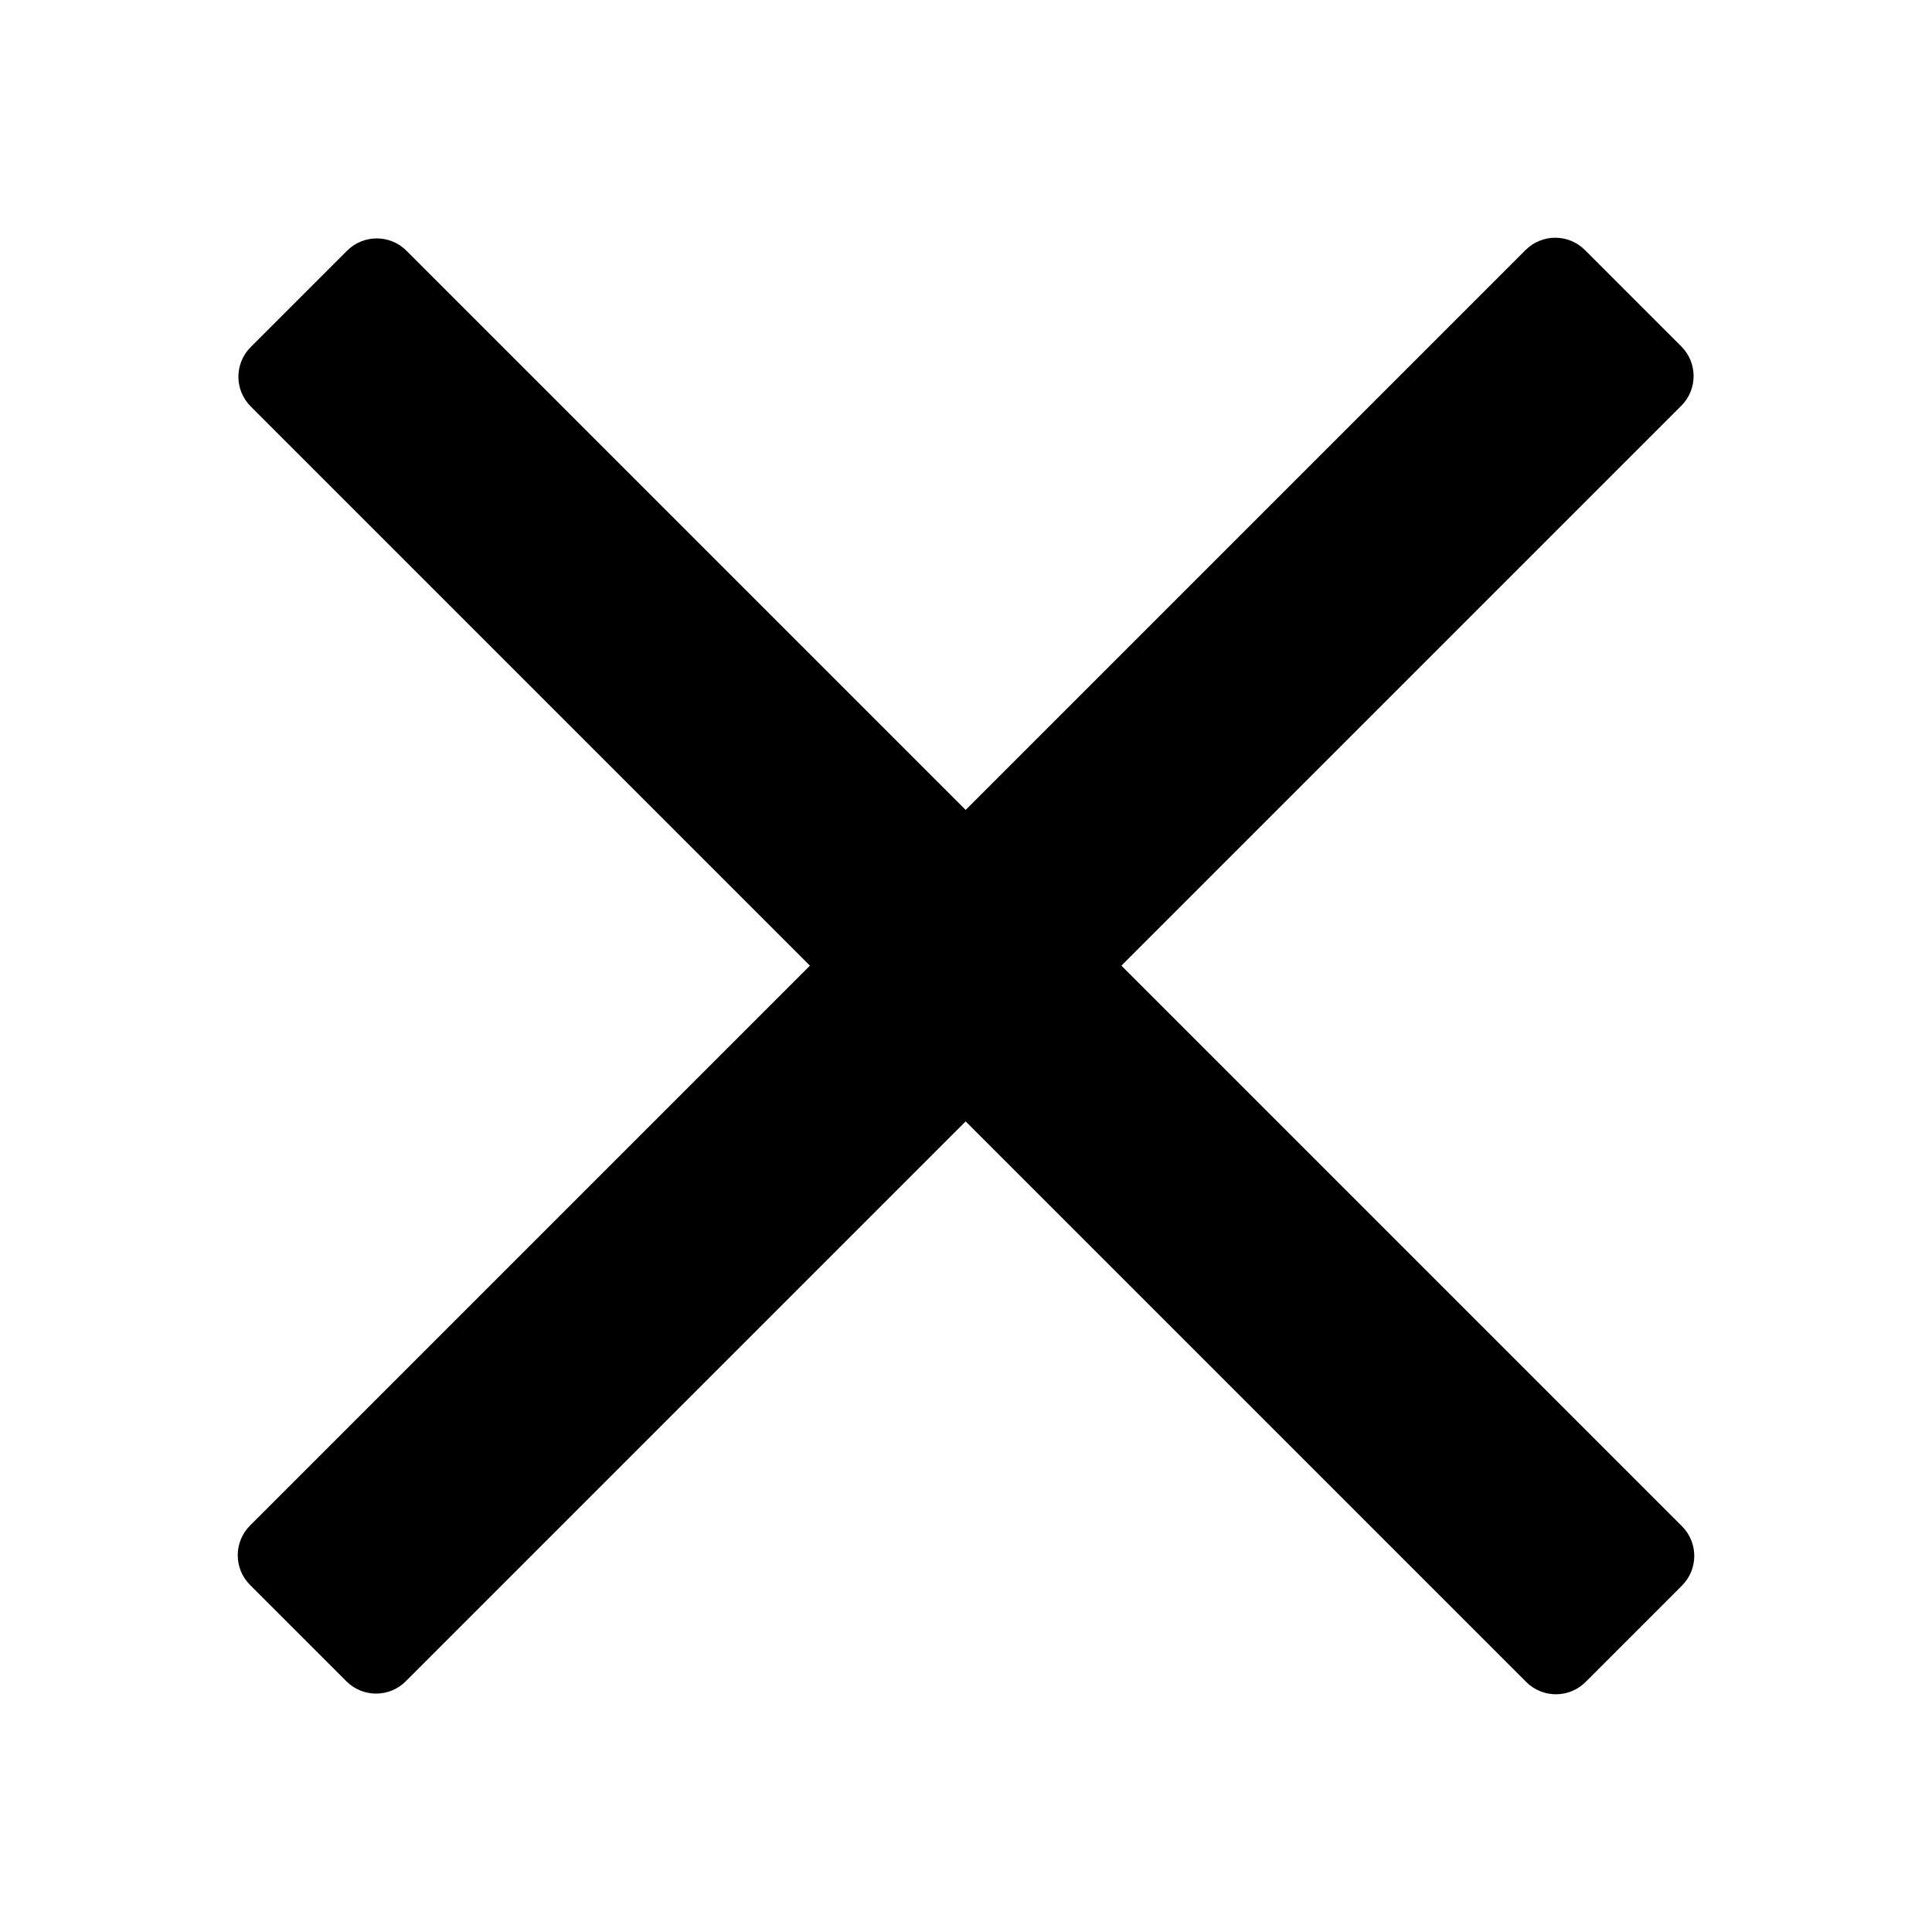
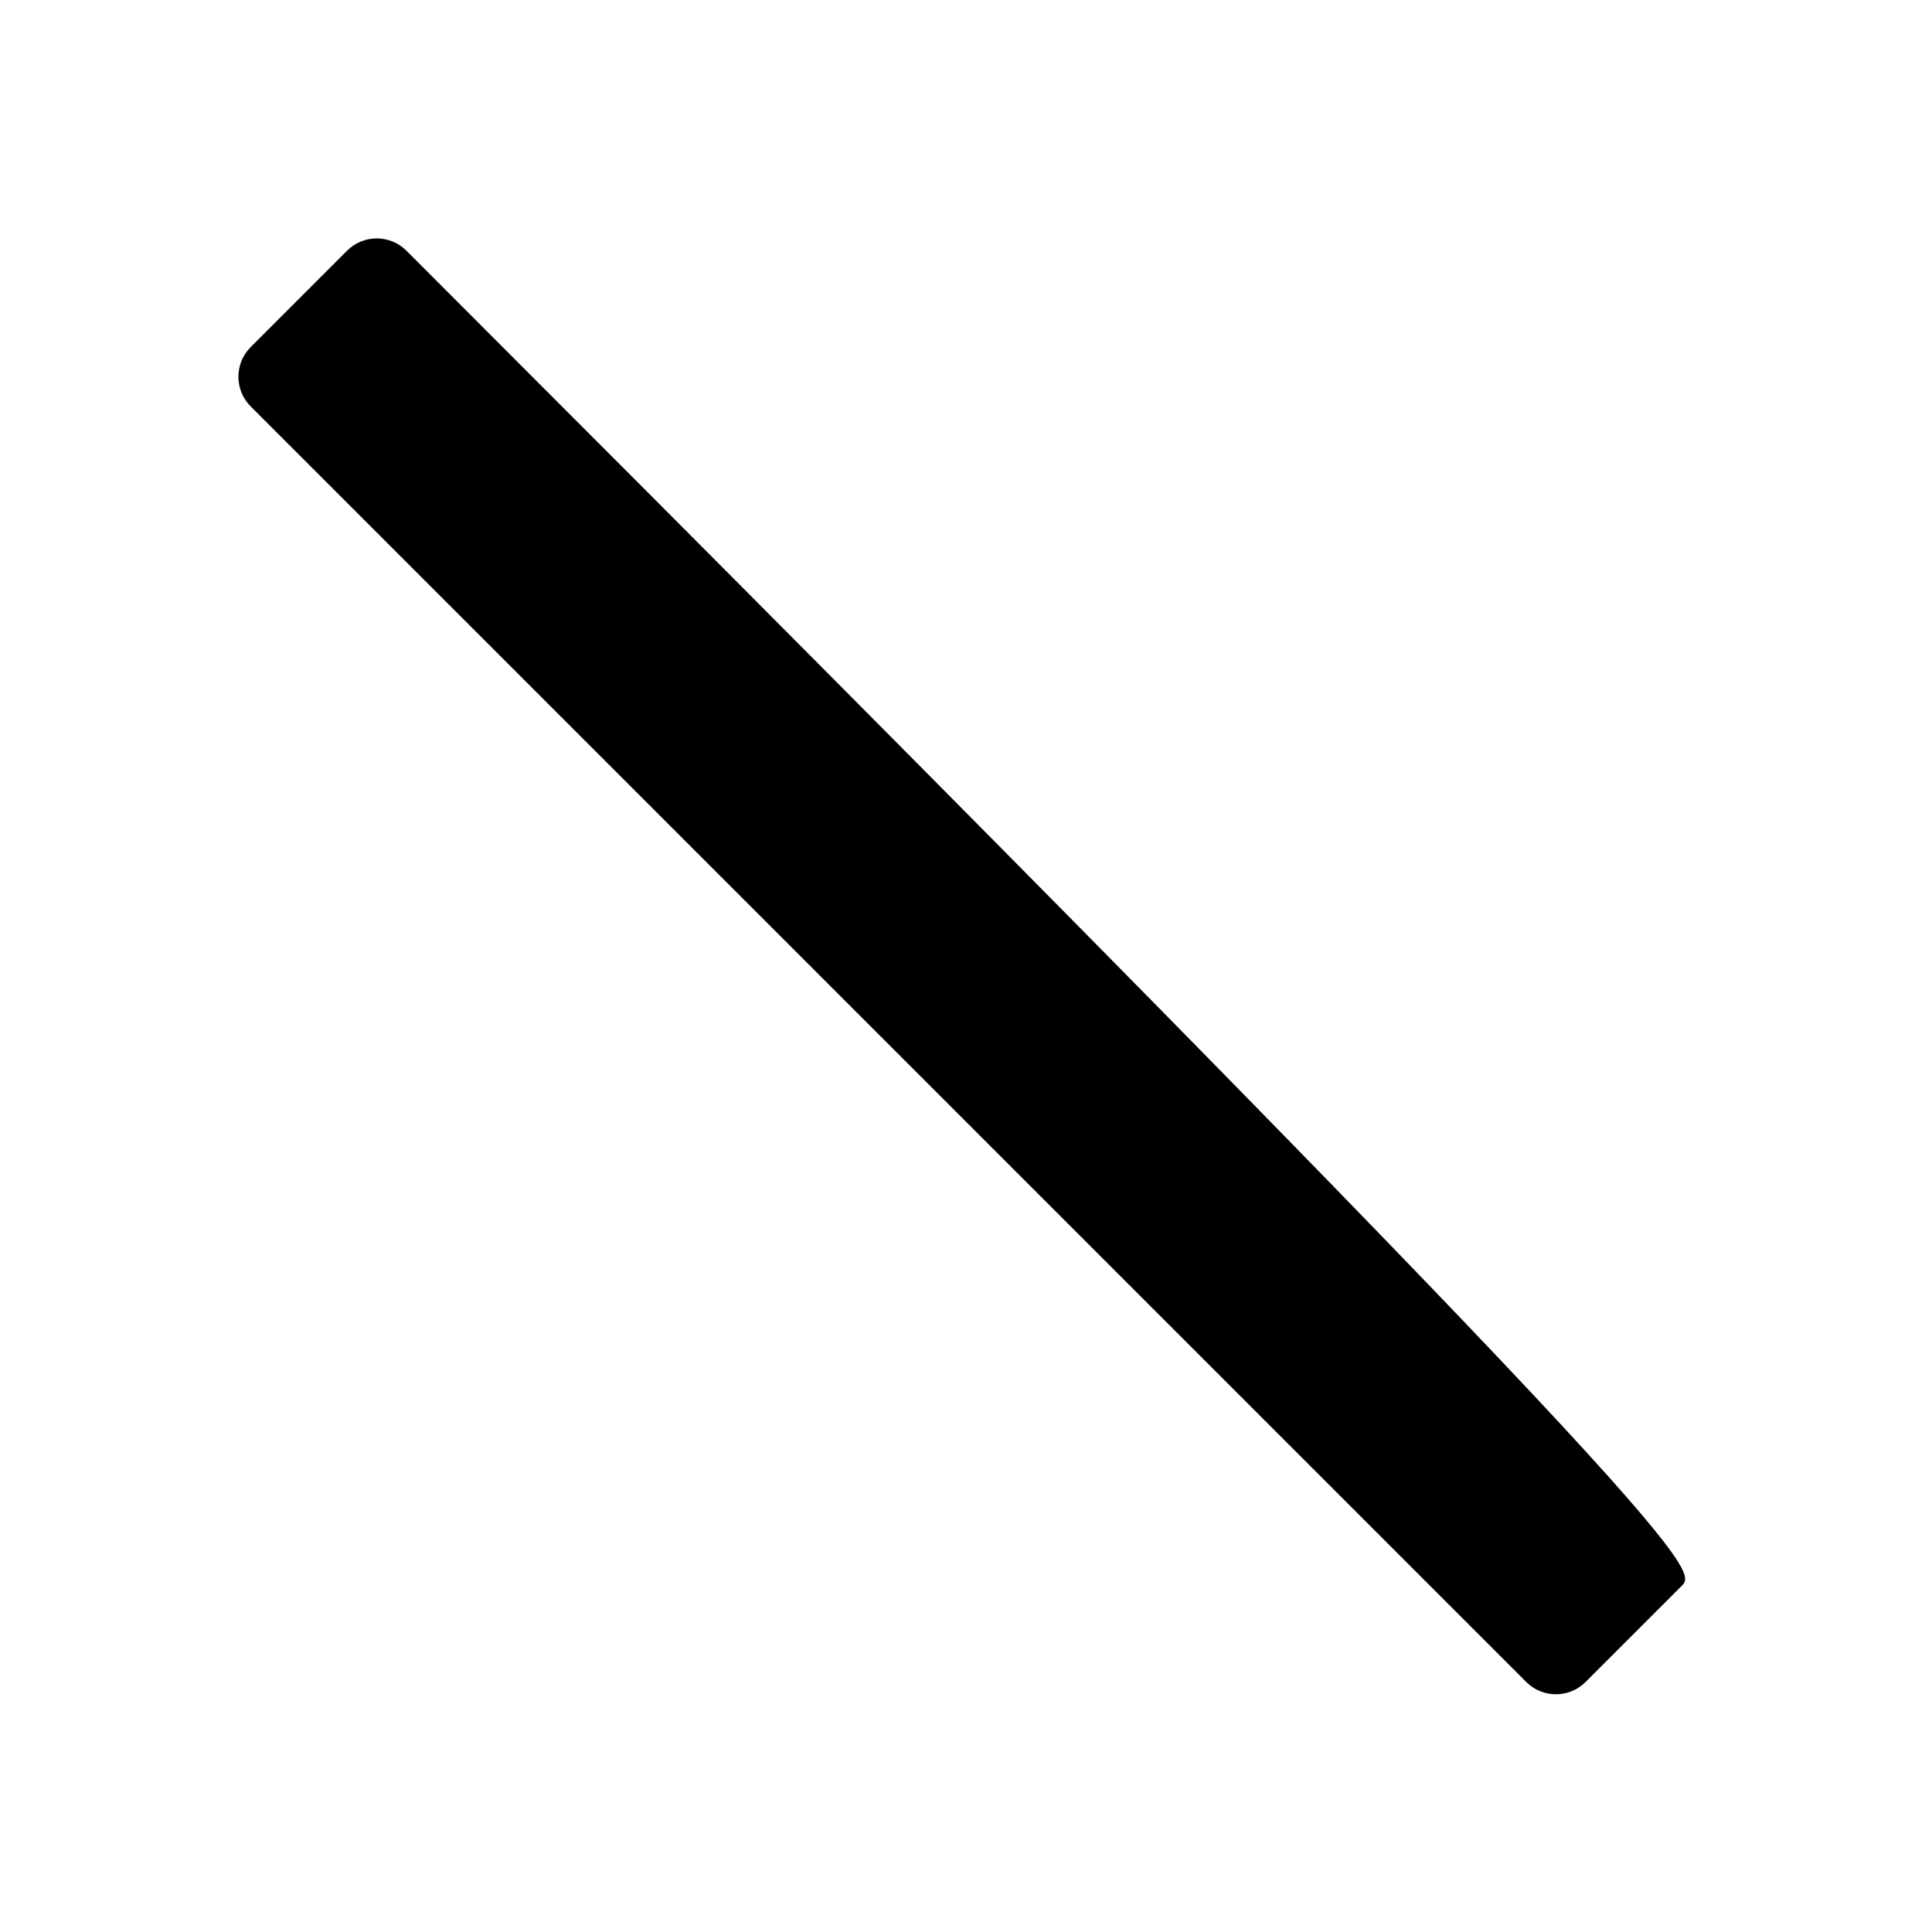
<svg xmlns="http://www.w3.org/2000/svg" width="512" height="512" viewBox="0 0 512 512" fill="none">
-   <path d="M91.984 66.435C96.326 62.093 103.365 62.093 107.707 66.435L445.744 404.472C450.085 408.813 450.085 415.853 445.744 420.194L420.194 445.744C415.853 450.085 408.813 450.085 404.472 445.744L66.435 107.707C62.093 103.365 62.093 96.326 66.435 91.984L91.984 66.435Z" fill="black" />
-   <path d="M66.256 420.016C61.915 415.674 61.915 408.635 66.256 404.293L404.293 66.256C408.635 61.915 415.674 61.915 420.016 66.256L445.565 91.806C449.907 96.147 449.907 103.187 445.565 107.528L107.528 445.565C103.187 449.907 96.147 449.907 91.806 445.565L66.256 420.016Z" fill="black" />
+   <path d="M91.984 66.435C96.326 62.093 103.365 62.093 107.707 66.435C450.085 408.813 450.085 415.853 445.744 420.194L420.194 445.744C415.853 450.085 408.813 450.085 404.472 445.744L66.435 107.707C62.093 103.365 62.093 96.326 66.435 91.984L91.984 66.435Z" fill="black" />
</svg>